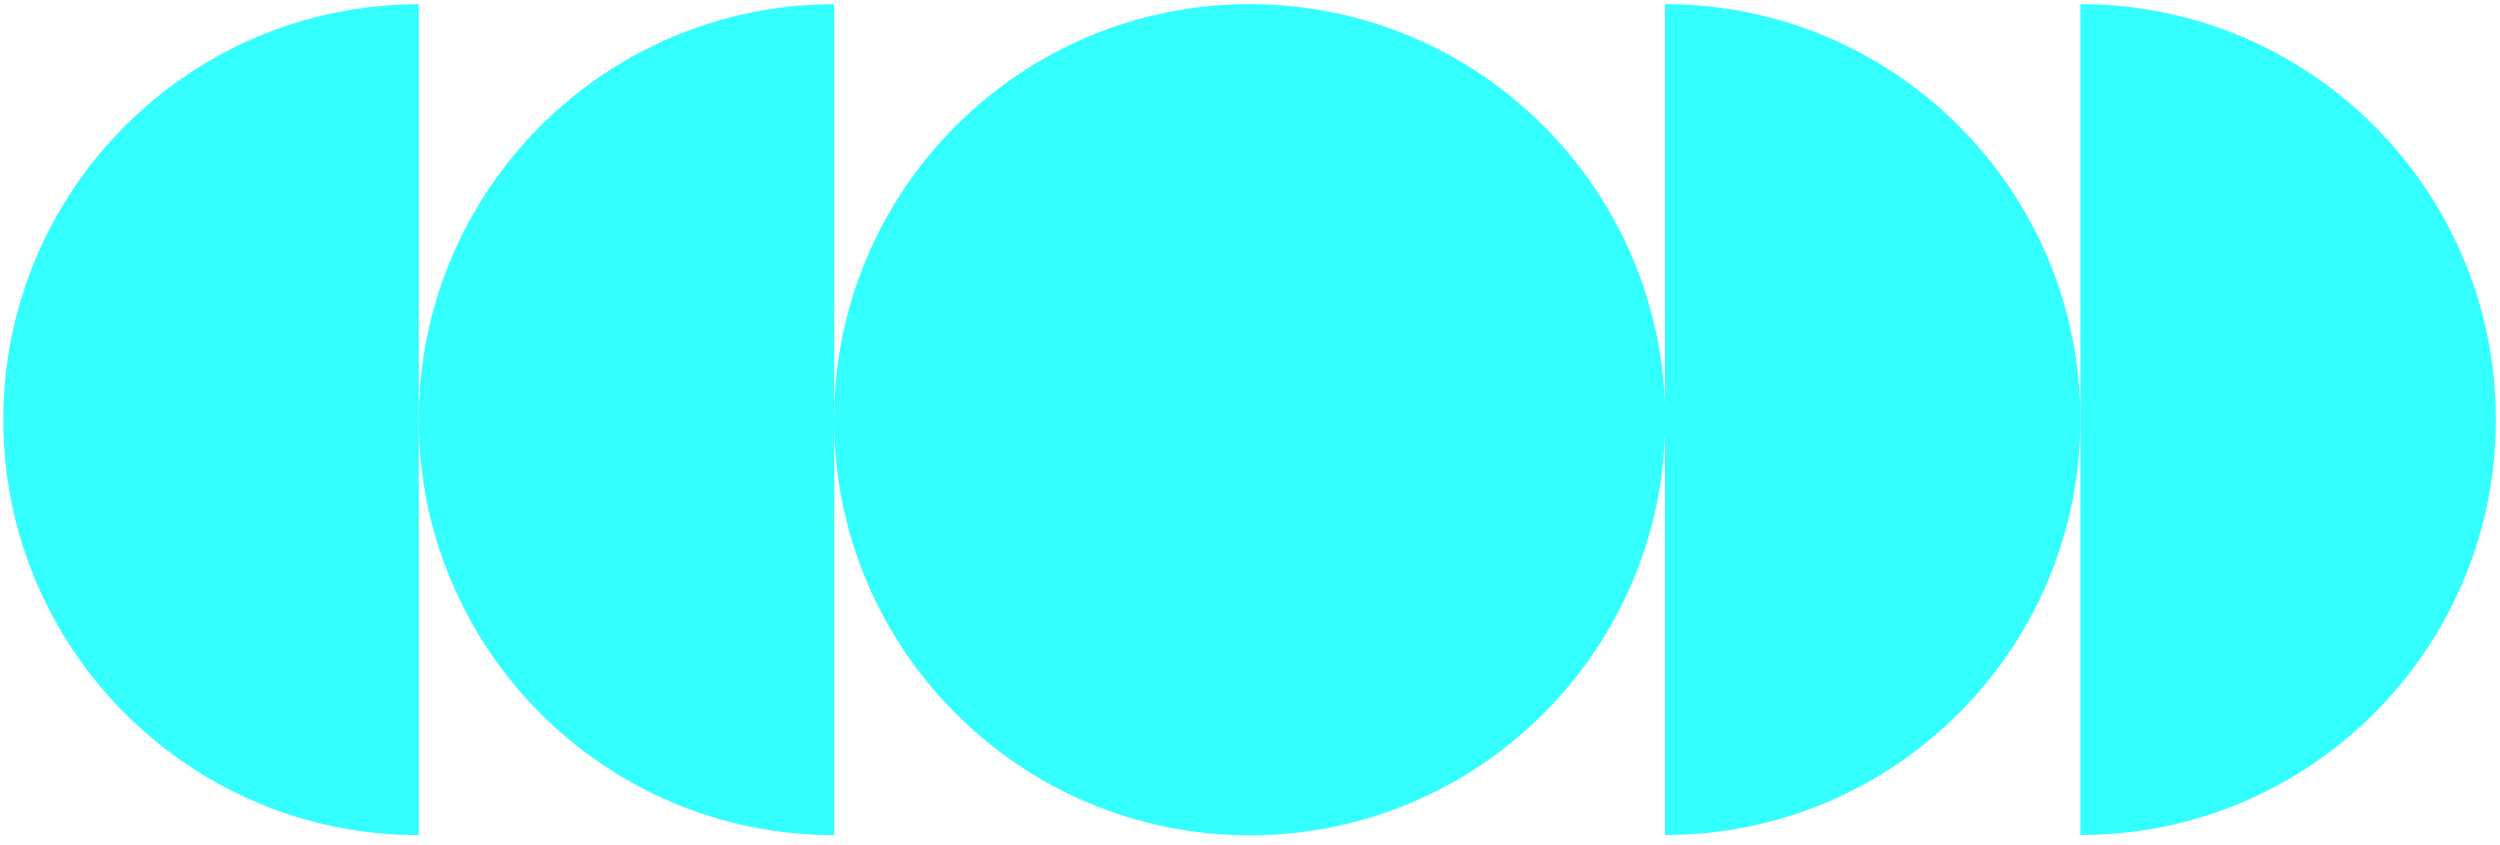
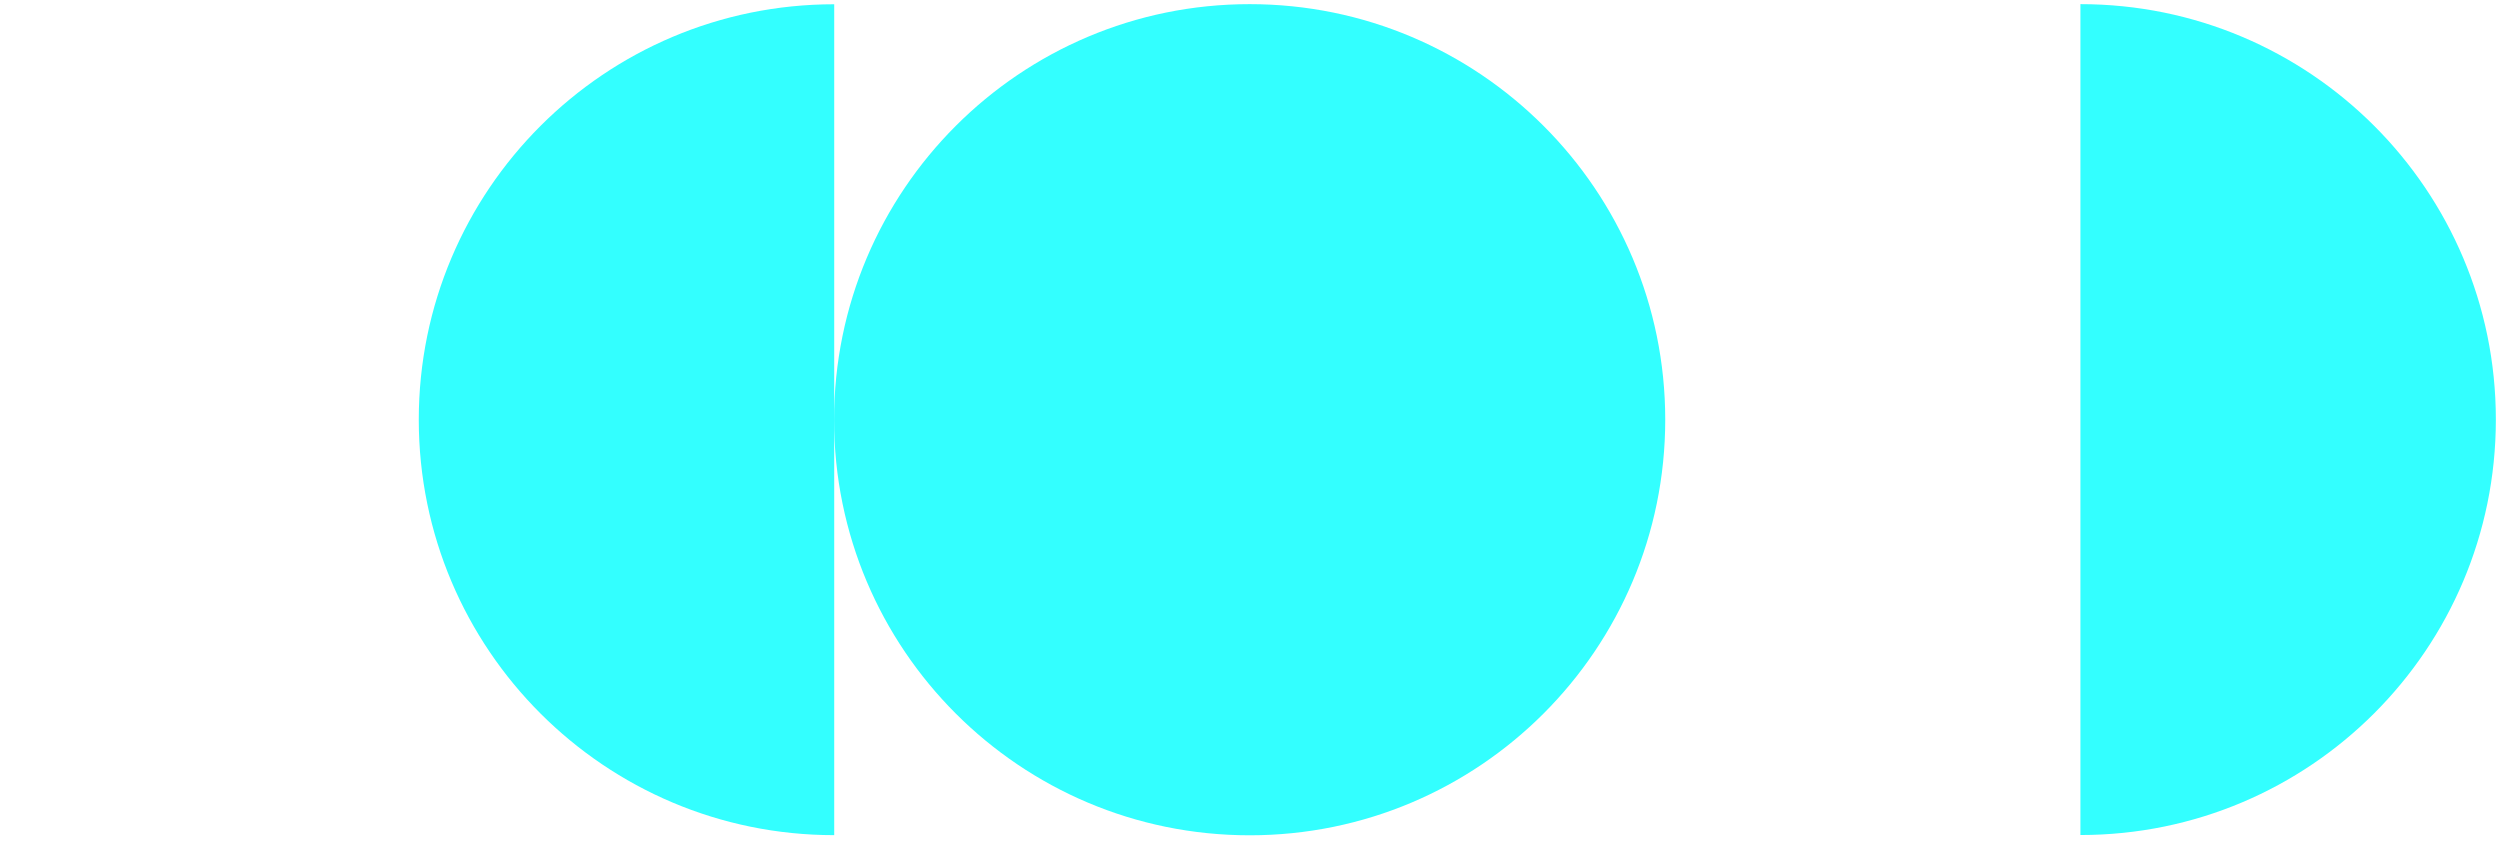
<svg xmlns="http://www.w3.org/2000/svg" width="210" height="71" viewBox="0 0 210 71" fill="none">
-   <path d="M139.857 0.359V70.142C159.129 70.142 174.755 54.517 174.755 35.245C174.755 15.973 159.129 0.348 139.857 0.348V0.359Z" fill="#33FFFF" />
  <path d="M174.755 0.359V70.142C194.027 70.142 209.652 54.517 209.652 35.245C209.652 15.973 194.027 0.348 174.755 0.348V0.359Z" fill="#33FFFF" />
  <path d="M70.074 70.153V0.358C50.803 0.358 35.177 15.984 35.177 35.256C35.177 54.528 50.803 70.153 70.074 70.153Z" fill="#33FFFF" />
-   <path d="M35.177 70.153V0.358C15.905 0.358 0.279 15.984 0.279 35.256C0.279 54.528 15.905 70.153 35.177 70.153Z" fill="#33FFFF" />
  <path d="M104.971 70.165C124.251 70.165 139.88 54.536 139.88 35.256C139.88 15.977 124.251 0.348 104.971 0.348C85.692 0.348 70.062 15.977 70.062 35.256C70.062 54.536 85.692 70.165 104.971 70.165Z" fill="#33FFFF" />
</svg>